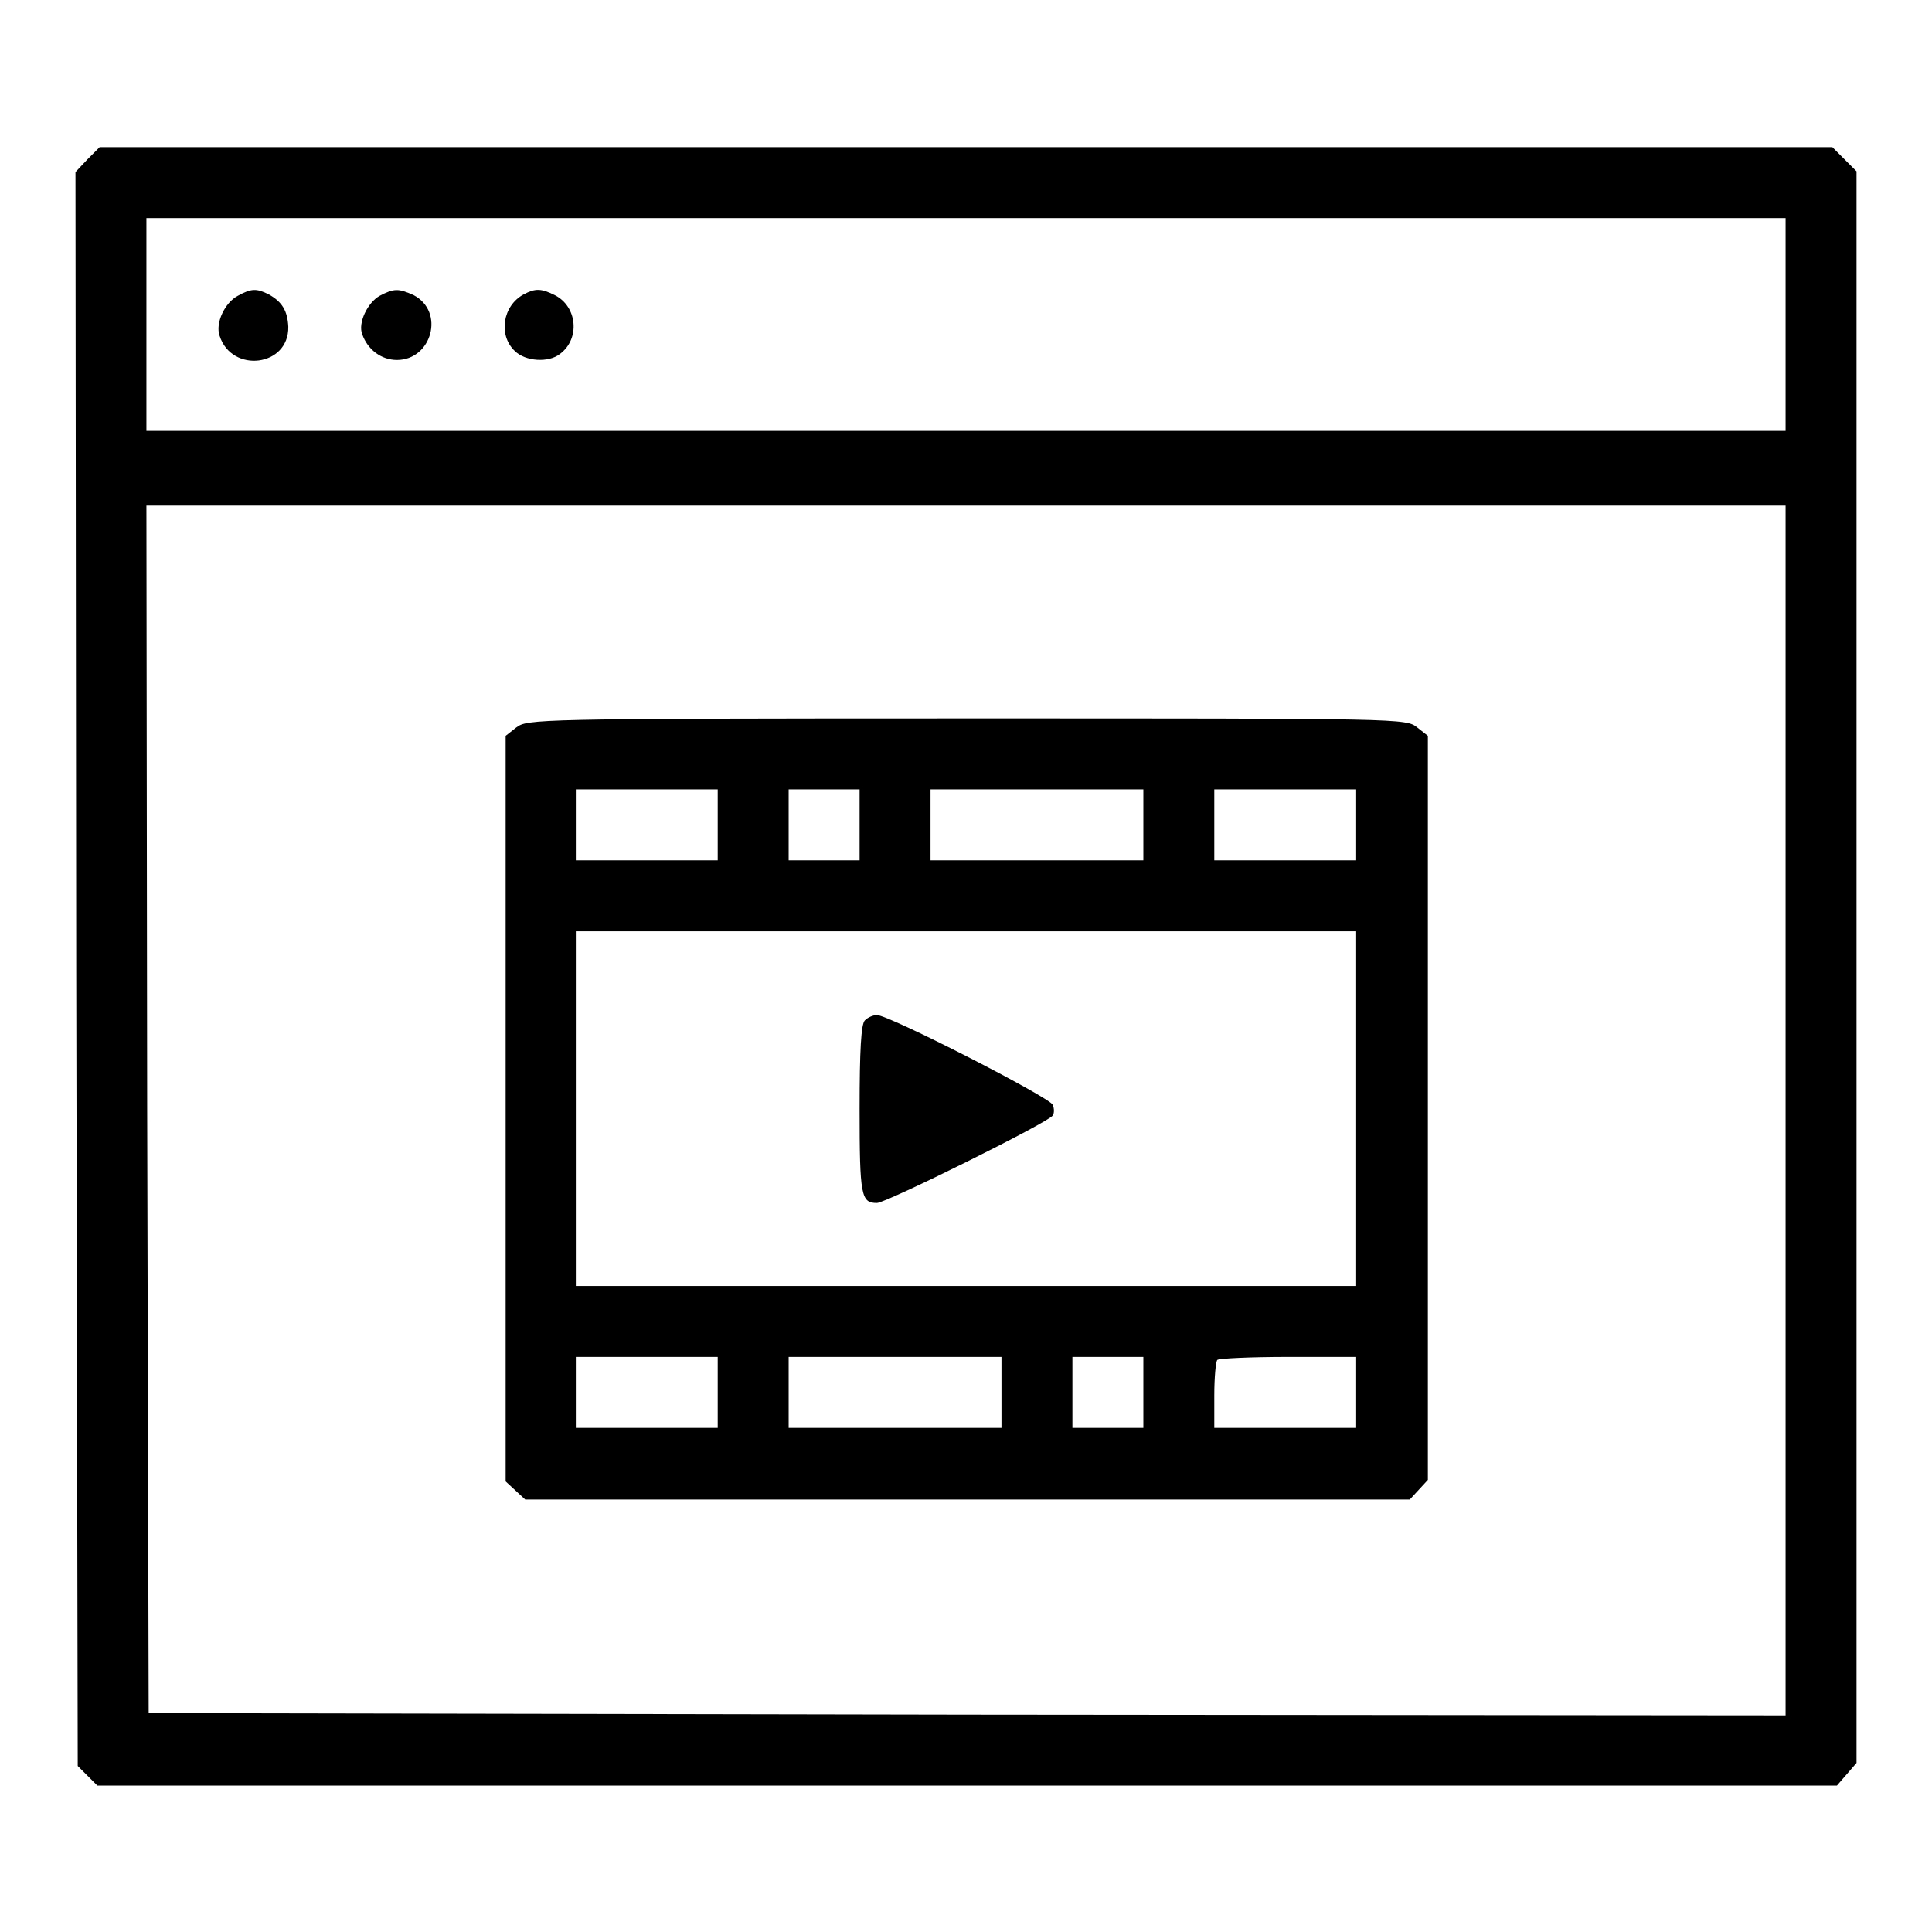
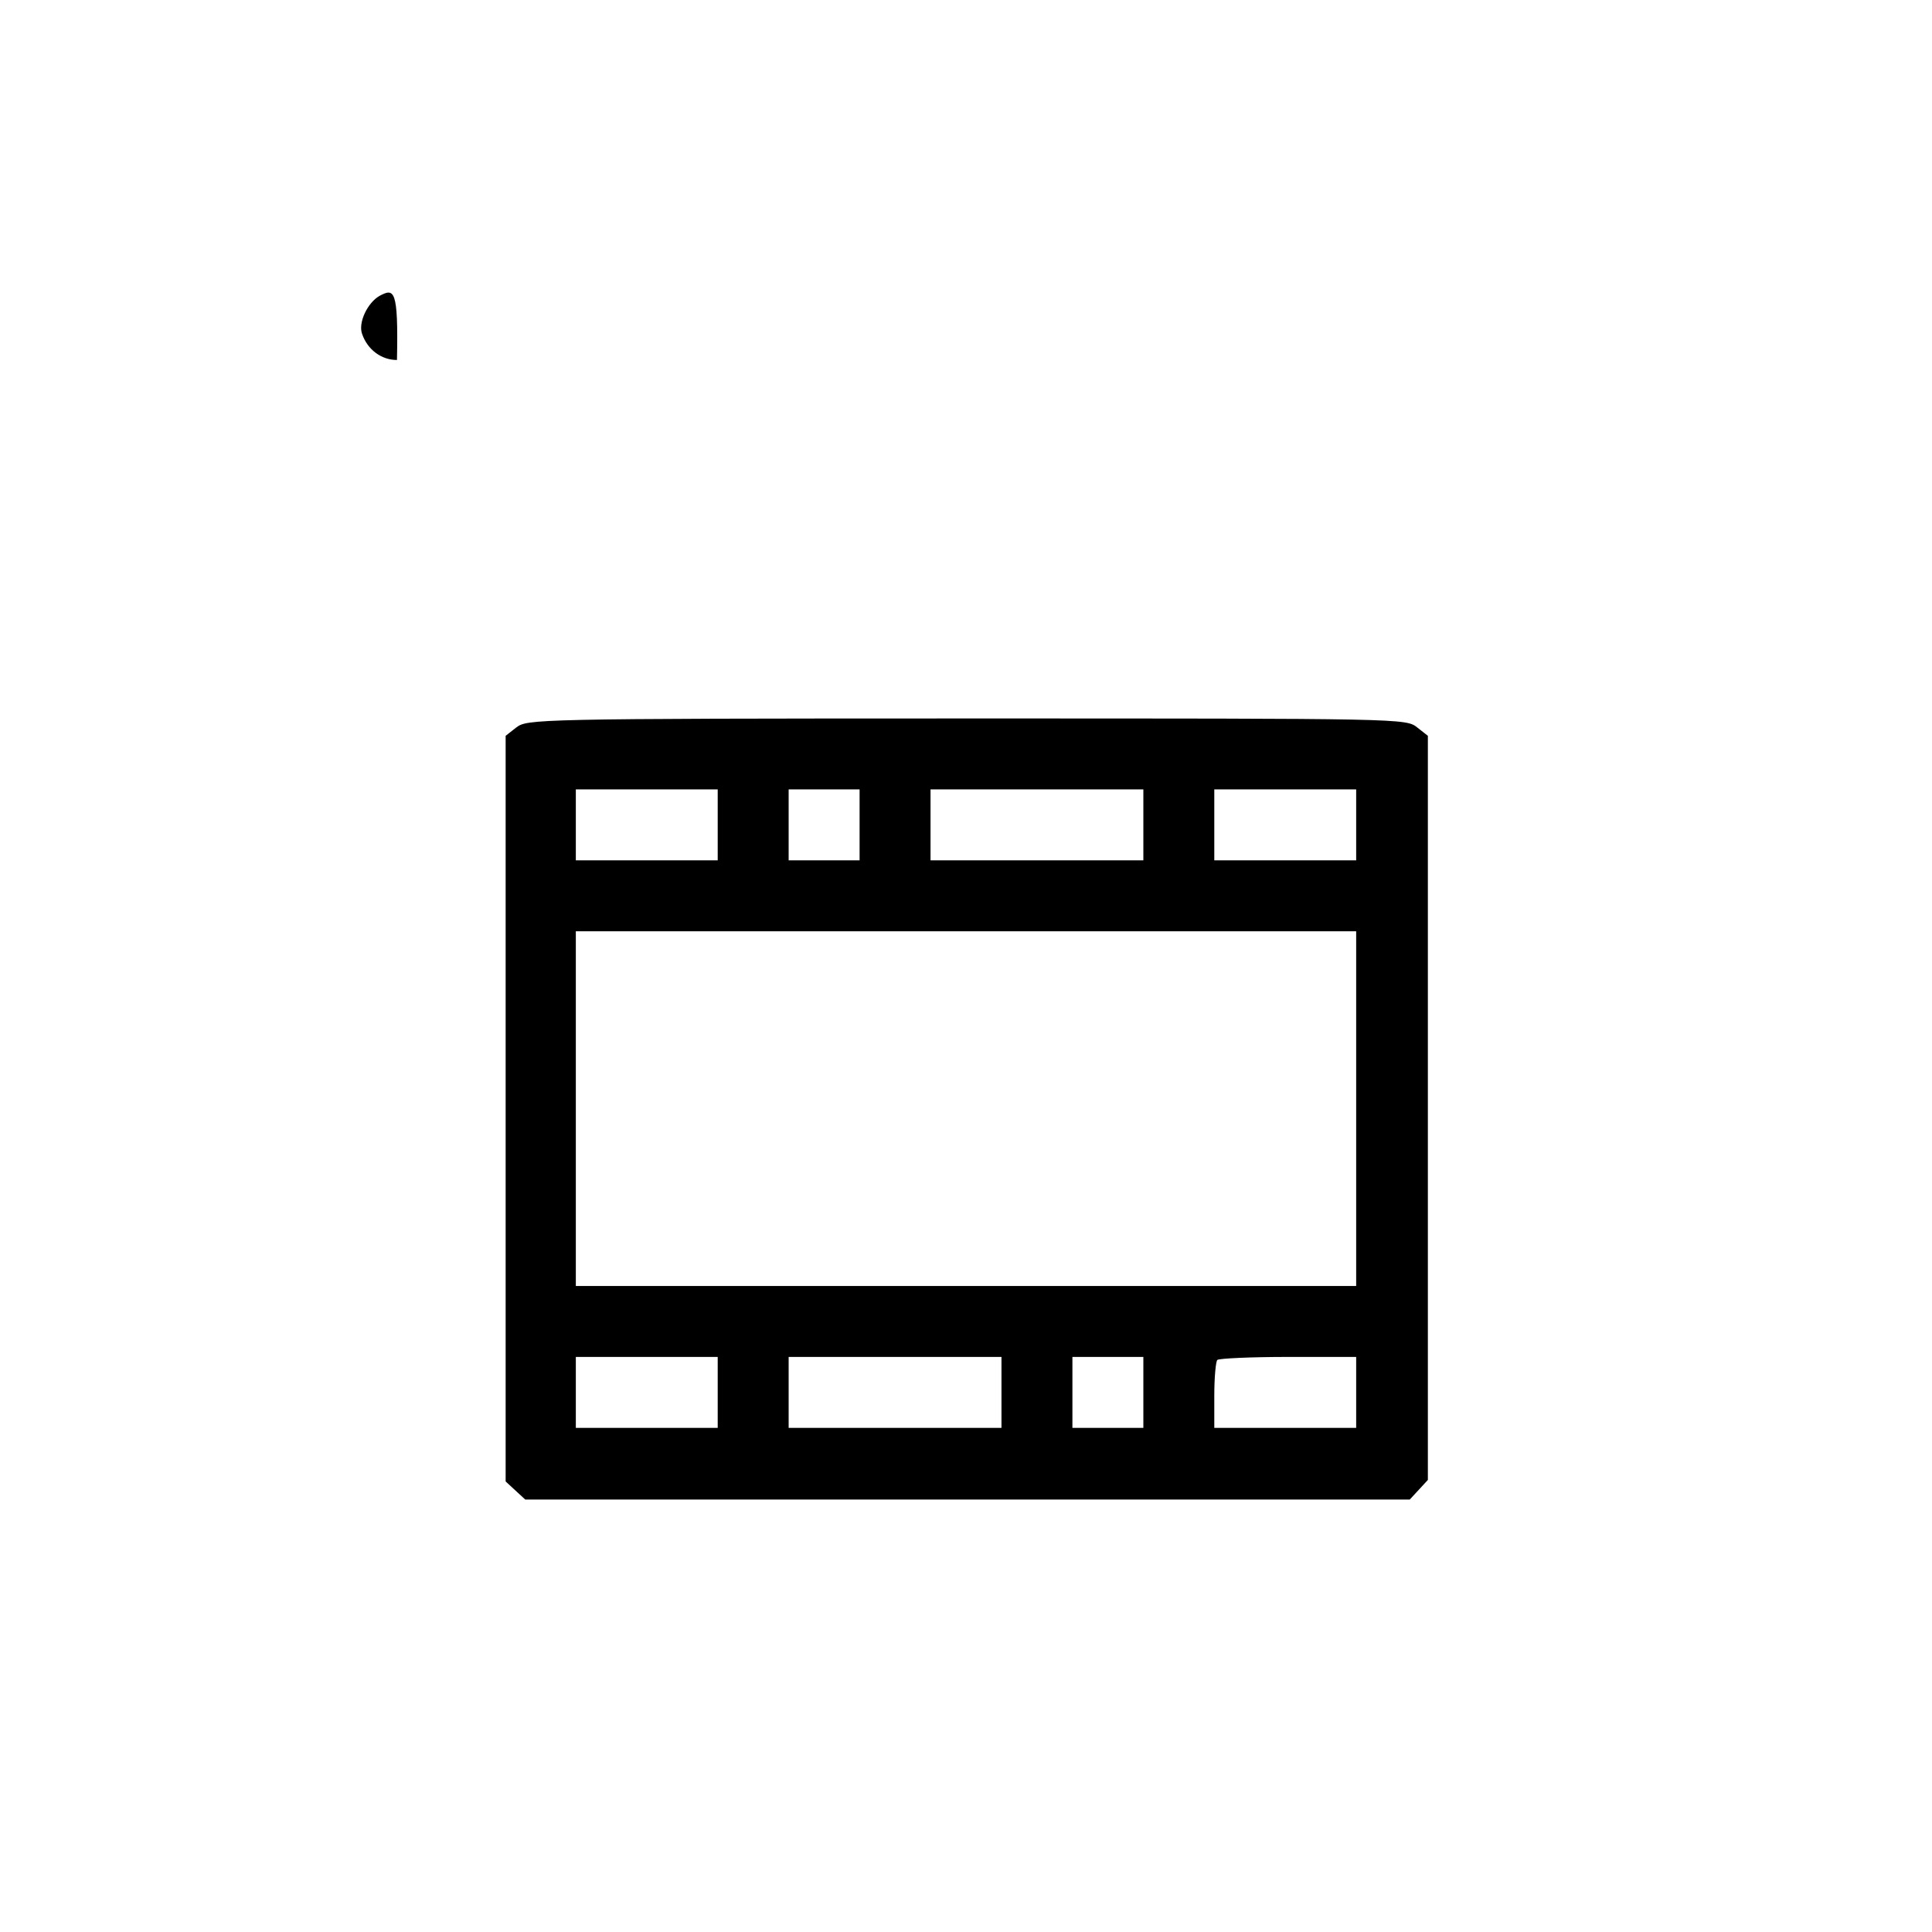
<svg xmlns="http://www.w3.org/2000/svg" version="1.1" x="0px" y="0px" viewBox="0 0 256 256" enable-background="new 0 0 256 256" xml:space="preserve">
  <g>
    <g>
      <g>
-         <path fill="#000000" d="M11.6,21.1L10,22.8l0.1,105.6l0.2,105.6l1.3,1.3l1.3,1.3h115.2h115.3l1.3-1.5l1.3-1.5V128.1V22.7l-1.6-1.6l-1.6-1.6H128H13.2L11.6,21.1z M236.6,43v14.1H128H19.4V43V28.9H128h108.6V43z M236.6,147.2v80.1l-108.4-0.1l-108.5-0.2l-0.2-80l-0.1-80H128h108.6V147.2z" />
-         <path fill="#000000" d="M31.5,39.2c-1.7,0.9-3,3.6-2.4,5.3c1.6,5,9.2,4.1,9.1-1.2c-0.1-2.1-0.8-3.3-2.6-4.3C34,38.2,33.3,38.2,31.5,39.2z" />
-         <path fill="#000000" d="M50.3,39.2c-1.6,0.9-2.9,3.6-2.3,5.1c0.7,2,2.5,3.4,4.6,3.4c4.6,0,6.4-6.4,2.2-8.6C52.8,38.2,52.2,38.2,50.3,39.2z" />
-         <path fill="#000000" d="M69.4,39c-2.8,1.5-3.4,5.4-1.2,7.5c1.4,1.4,4.5,1.6,6,0.4c2.7-2,2.3-6.3-0.7-7.8C71.7,38.2,70.9,38.2,69.4,39z" />
+         <path fill="#000000" d="M50.3,39.2c-1.6,0.9-2.9,3.6-2.3,5.1c0.7,2,2.5,3.4,4.6,3.4C52.8,38.2,52.2,38.2,50.3,39.2z" />
        <path fill="#000000" d="M68.4,96.4l-1.4,1.1v49.4v49.4l1.3,1.2l1.3,1.2h58.6h58.6l1.2-1.3l1.2-1.3v-49.2V97.5l-1.4-1.1c-1.5-1.2-1.7-1.2-59.6-1.2S69.9,95.3,68.4,96.4z M95.1,109.3v4.7h-9.4h-9.4v-4.7v-4.7h9.4h9.4V109.3z M113.9,109.3v4.7h-4.7h-4.7v-4.7v-4.7h4.7h4.7V109.3z M151.5,109.3v4.7h-14.1h-14.1v-4.7v-4.7h14.1h14.1V109.3z M179.7,109.3v4.7h-9.4h-9.4v-4.7v-4.7h9.4h9.4V109.3z M179.7,146.9v23.5H128H76.3v-23.5v-23.5H128h51.7V146.9z M95.1,184.5v4.7h-9.4h-9.4v-4.7v-4.7h9.4h9.4V184.5z M132.7,184.5v4.7h-14.1h-14.1v-4.7v-4.7h14.1h14.1V184.5z M151.5,184.5v4.7h-4.7h-4.7v-4.7v-4.7h4.7h4.7V184.5z M179.7,184.5v4.7h-9.4h-9.4v-4.3c0-2.4,0.2-4.5,0.4-4.7c0.2-0.2,4.4-0.4,9.4-0.4h9V184.5z" />
-         <path fill="#000000" d="M114.6,135.2c-0.5,0.5-0.7,3.9-0.7,11.8c0,11.5,0.2,12.4,2.3,12.4c1.2,0,22.8-10.7,23.3-11.6c0.2-0.3,0.2-0.9,0-1.4c-0.4-1-21.7-11.9-23.3-11.9C115.7,134.5,115,134.8,114.6,135.2z" />
      </g>
    </g>
  </g>
</svg>